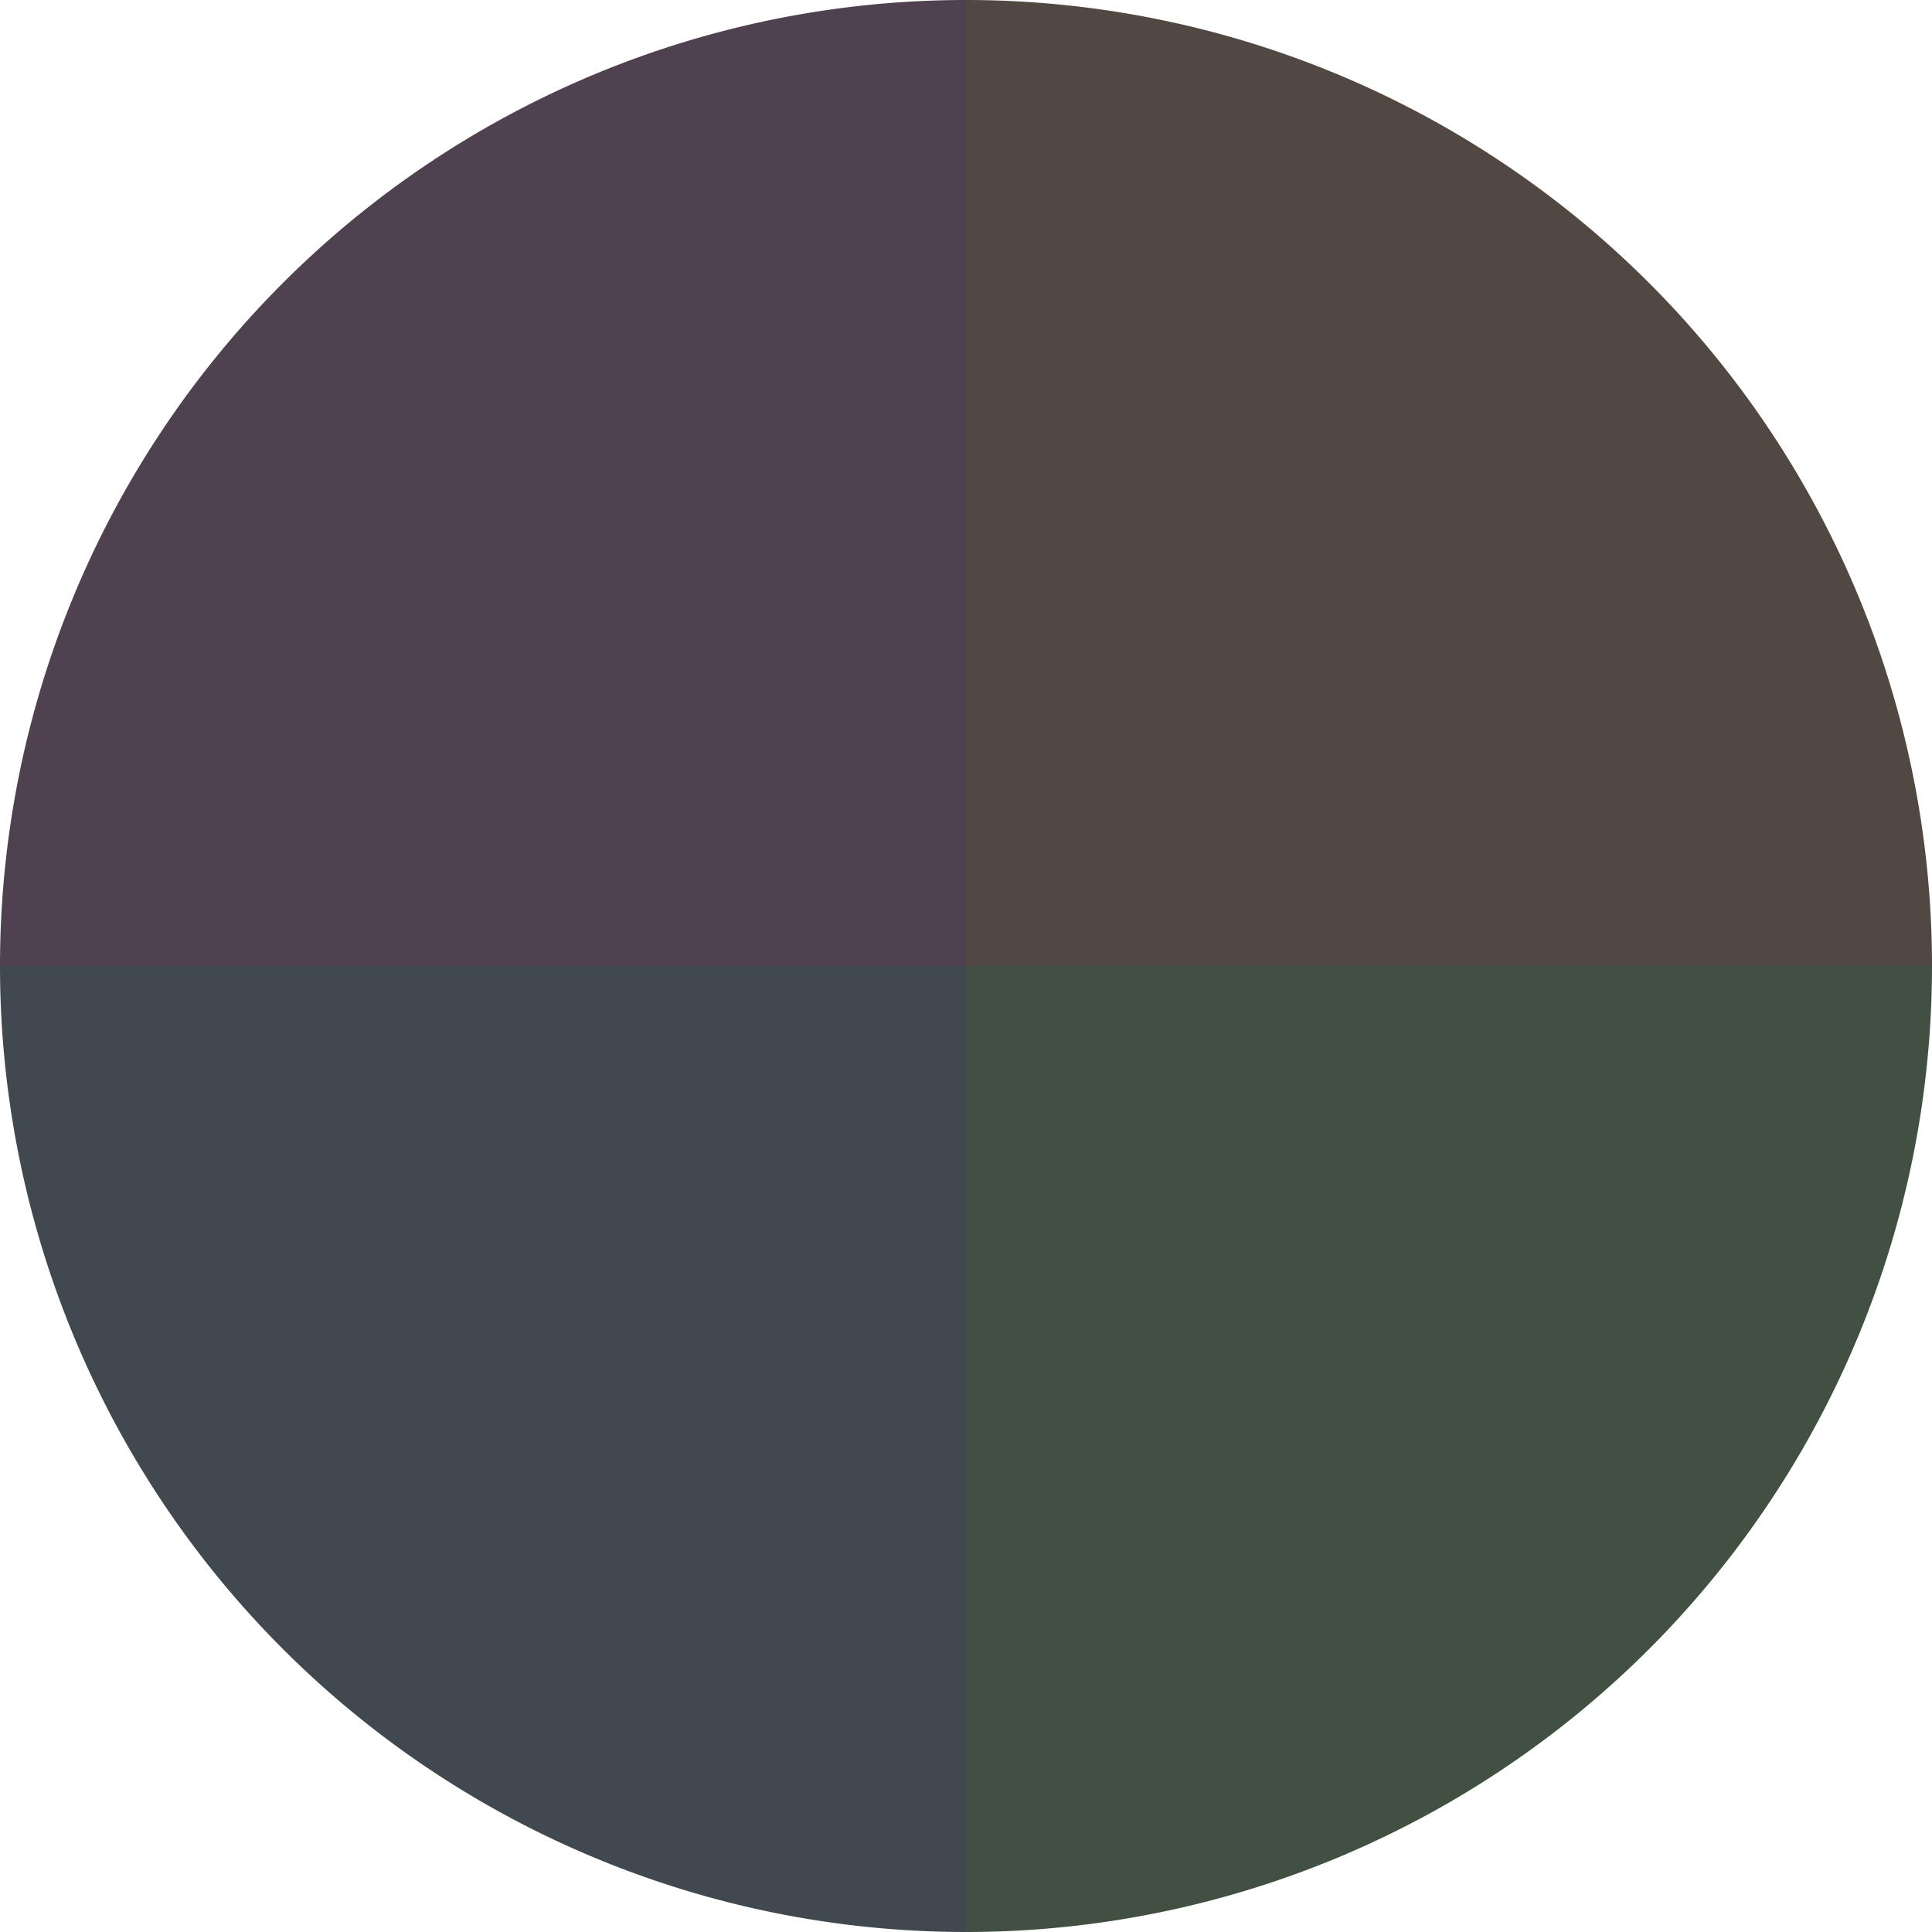
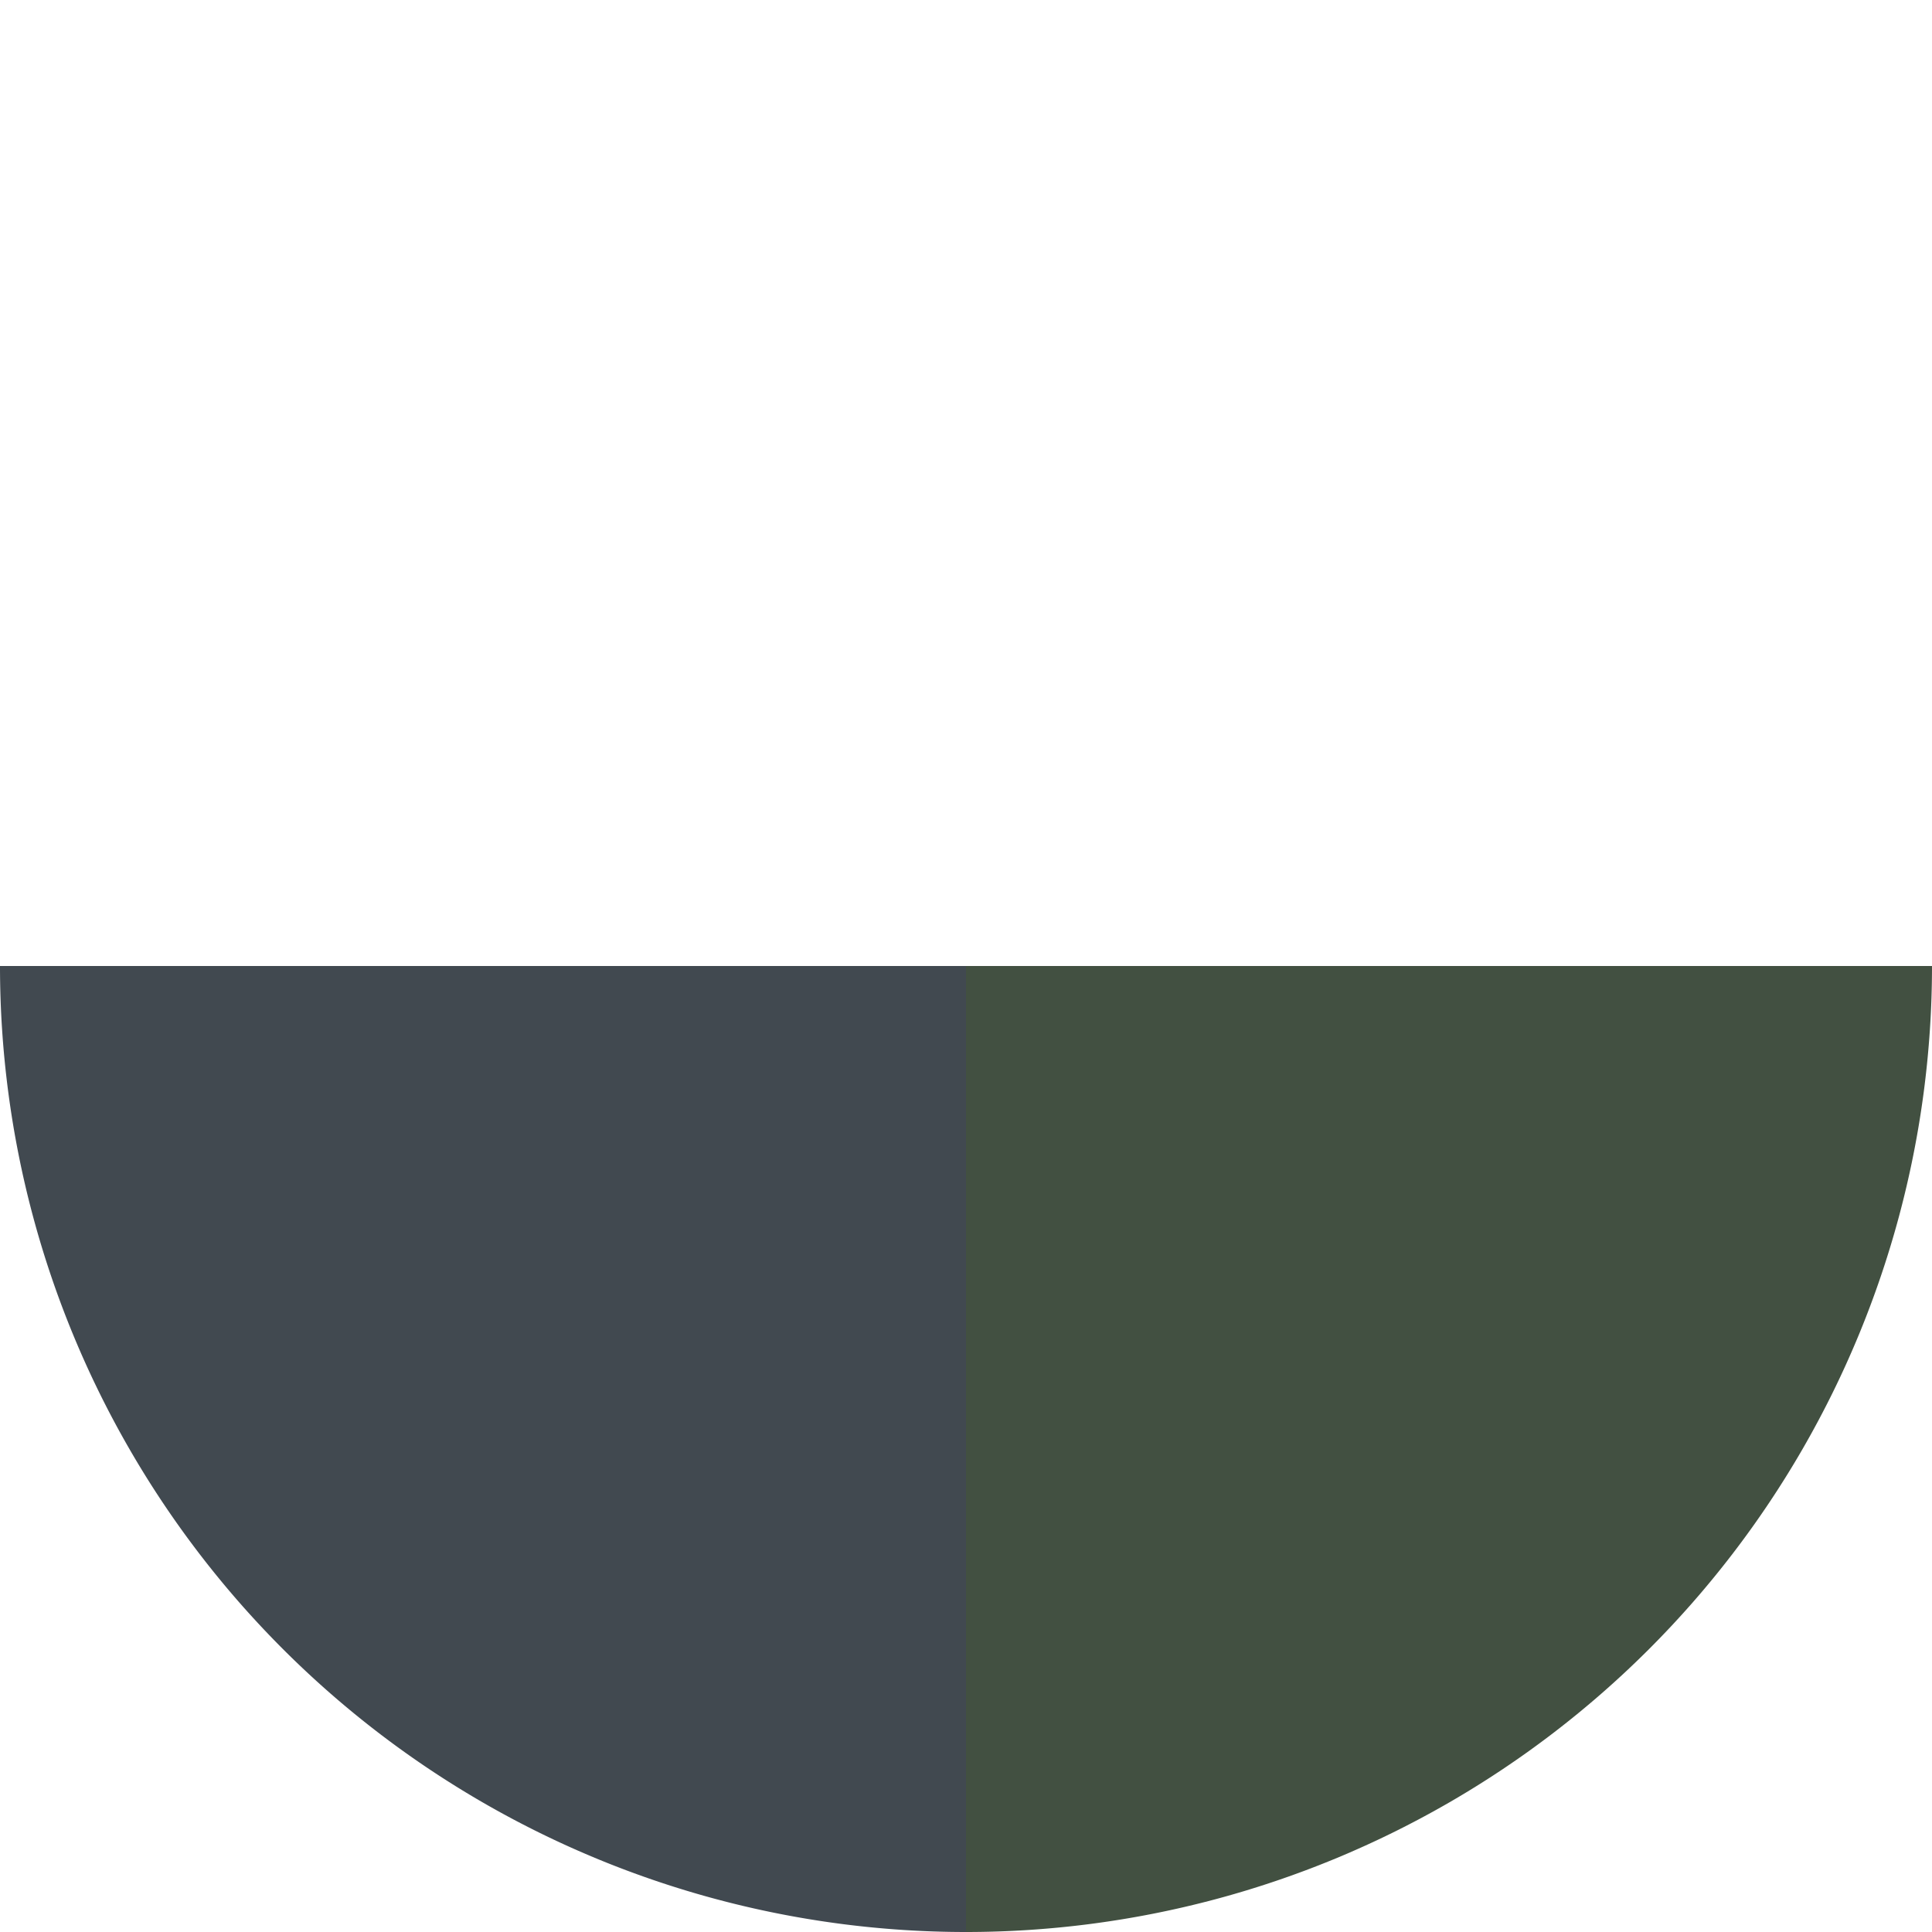
<svg xmlns="http://www.w3.org/2000/svg" width="500" height="500" viewBox="-1 -1 2 2">
-   <path d="M 0 -1               A 1,1 0 0,1 1 0             L 0,0              z" fill="#504841" />
  <path d="M 1 0               A 1,1 0 0,1 0 1             L 0,0              z" fill="#425041" />
  <path d="M 0 1               A 1,1 0 0,1 -1 0             L 0,0              z" fill="#414950" />
-   <path d="M -1 0               A 1,1 0 0,1 -0 -1             L 0,0              z" fill="#504150" />
</svg>